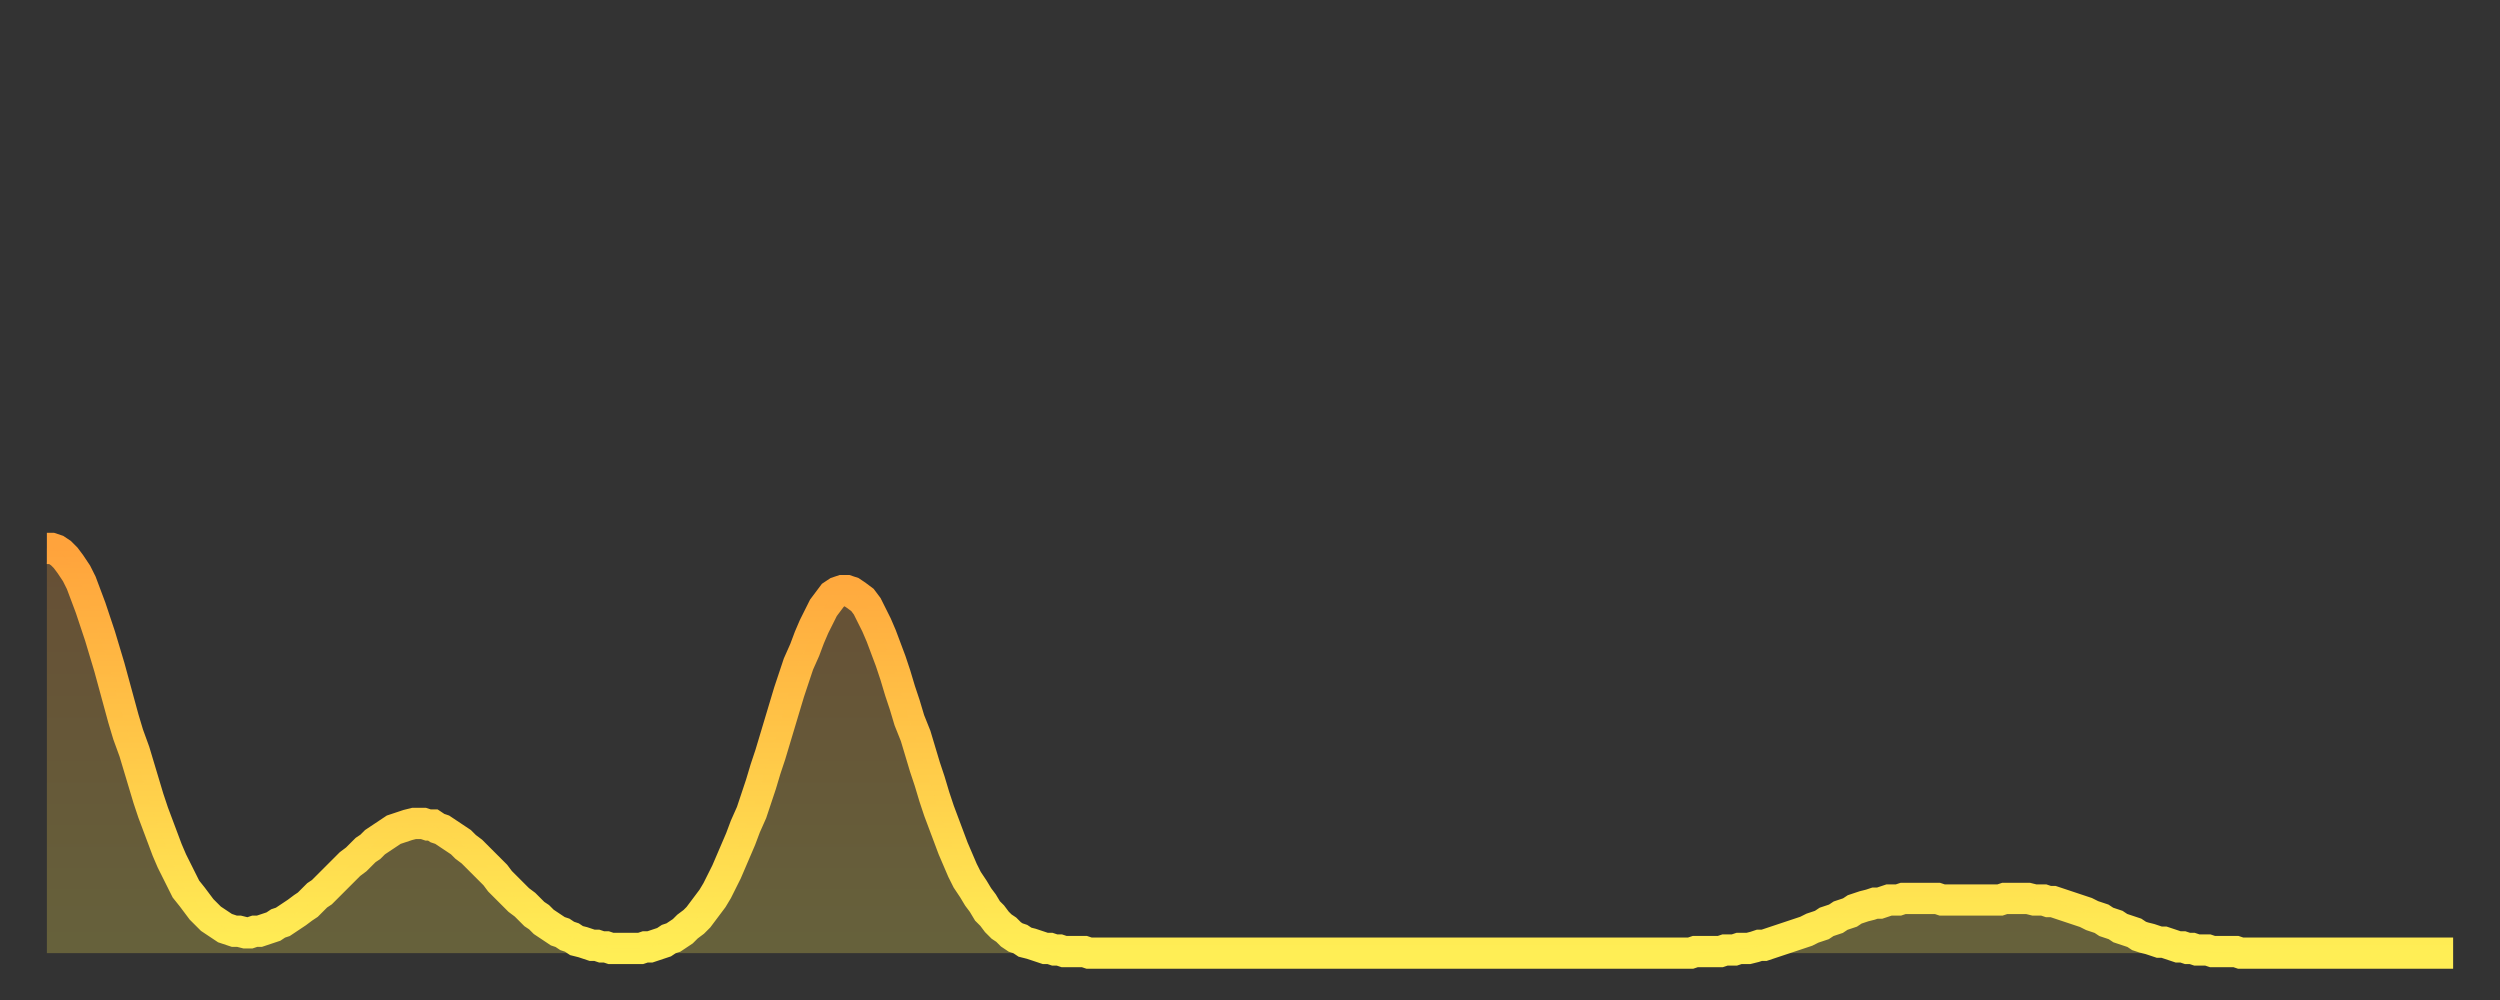
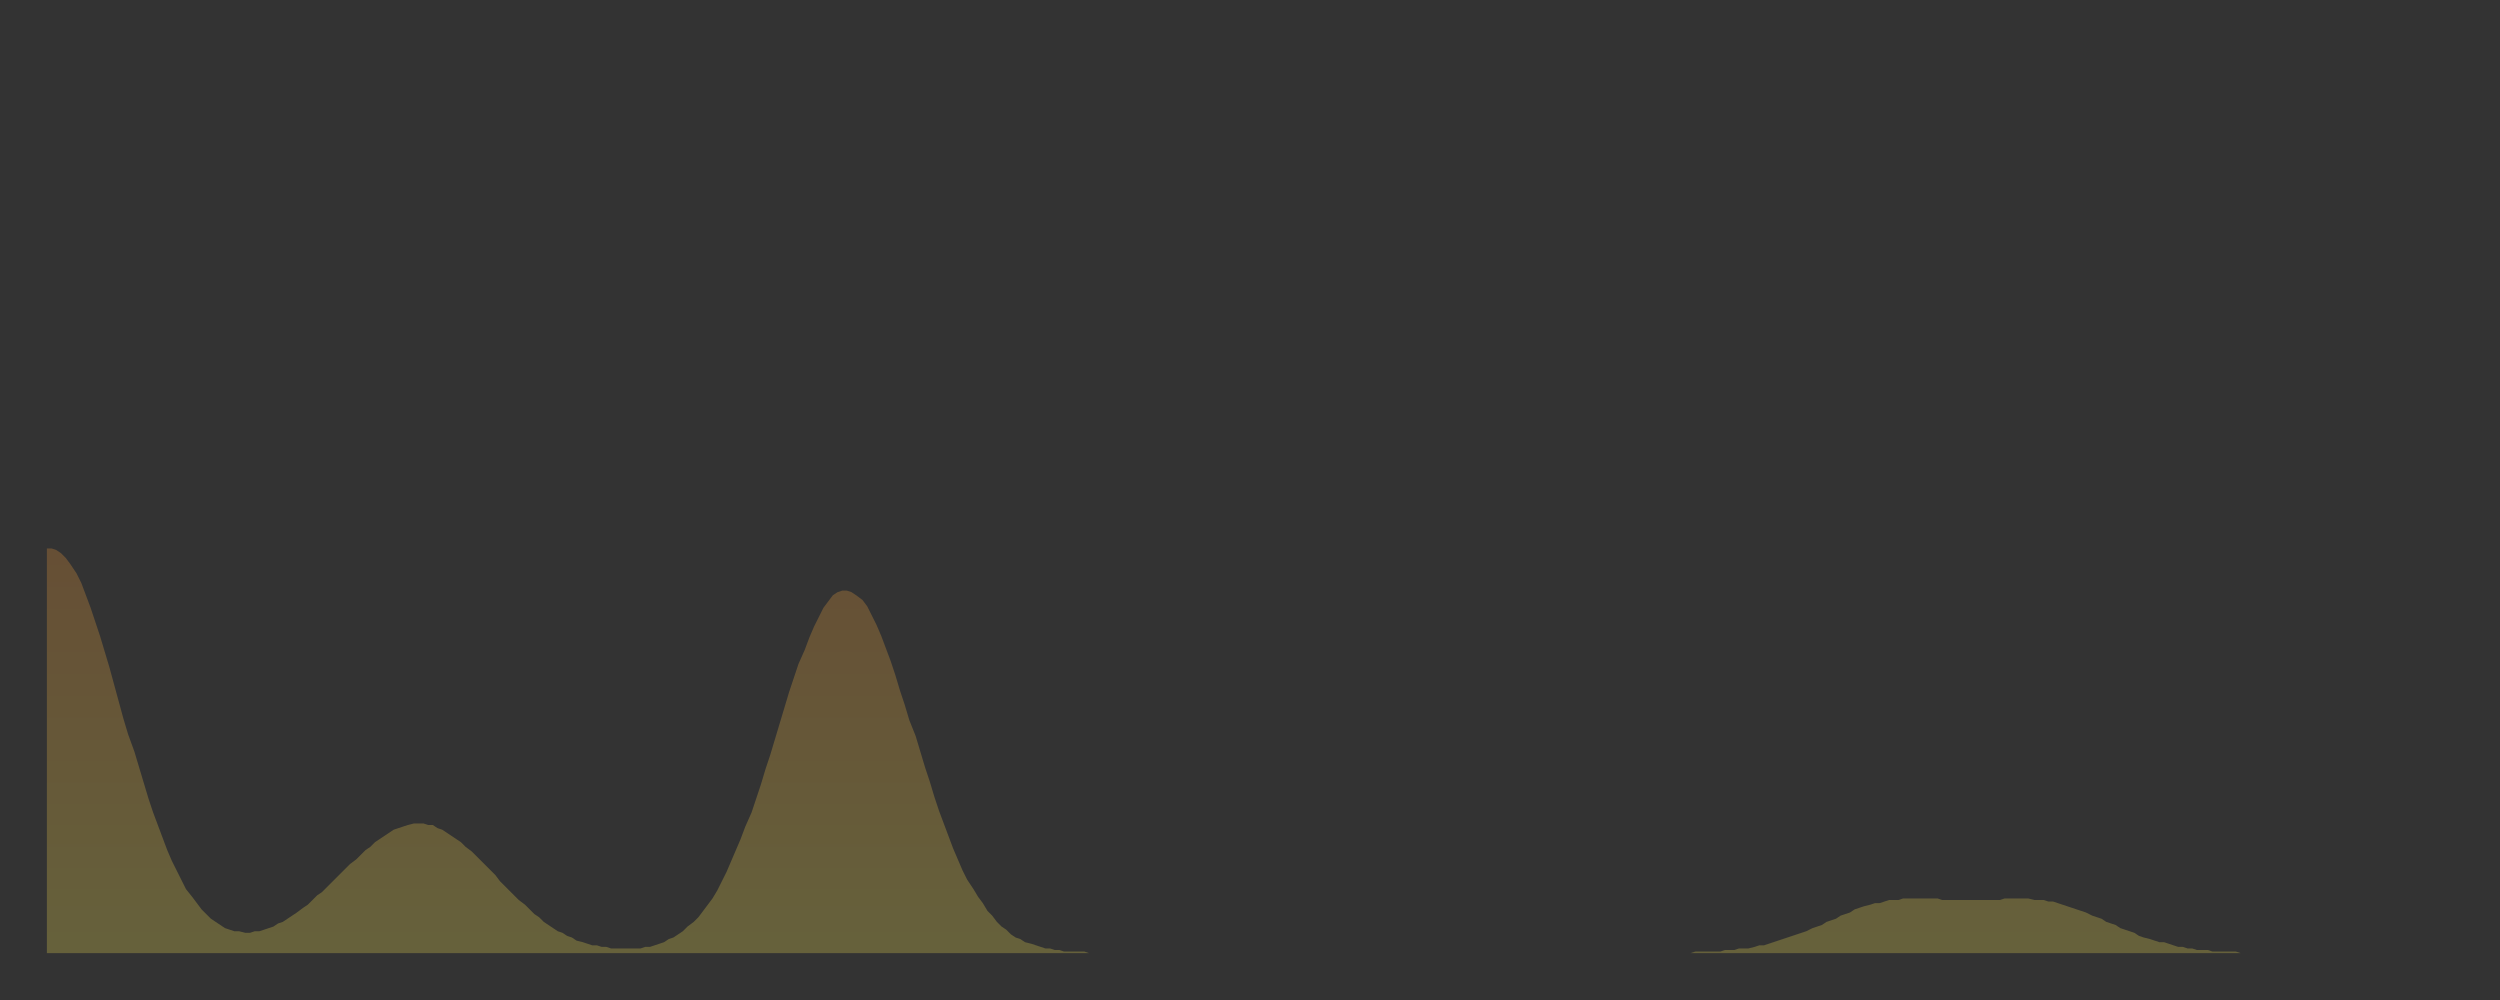
<svg xmlns="http://www.w3.org/2000/svg" baseProfile="full" height="64" version="1.1" width="160">
  <rect width="100%" height="100%" fill="#333333" stroke="none" />
  <defs>
    <linearGradient id="id466336" x1="0" x2="0" y1="0" y2="1">
      <stop offset="0%" stop-color="#ffa33c" />
      <stop offset="50%" stop-color="#ffc848" />
      <stop offset="100%" stop-color="#ffee55" />
    </linearGradient>
  </defs>
  <g transform="translate(3,3)">
    <g>
-       <path d="M 0.0 32.1 L 0.3 32.1 0.6 32.2 0.9 32.4 1.2 32.7 1.5 33.1 1.9 33.7 2.2 34.3 2.5 35.1 2.8 35.9 3.1 36.8 3.4 37.7 3.7 38.7 4.0 39.7 4.3 40.8 4.6 41.9 4.9 43.0 5.2 44.0 5.6 45.1 5.9 46.1 6.2 47.1 6.5 48.1 6.8 49.0 7.1 49.8 7.4 50.6 7.7 51.4 8.0 52.1 8.3 52.7 8.6 53.3 8.9 53.9 9.3 54.4 9.6 54.8 9.9 55.2 10.2 55.5 10.5 55.8 10.8 56.0 11.1 56.2 11.4 56.4 11.7 56.5 12.0 56.6 12.3 56.6 12.7 56.7 13.0 56.7 13.3 56.6 13.6 56.6 13.9 56.5 14.2 56.4 14.5 56.3 14.8 56.1 15.1 56.0 15.4 55.8 15.7 55.6 16.0 55.4 16.4 55.1 16.7 54.9 17.0 54.6 17.3 54.3 17.6 54.1 17.9 53.8 18.2 53.5 18.5 53.2 18.8 52.9 19.1 52.6 19.4 52.3 19.8 52.0 20.1 51.7 20.4 51.4 20.7 51.2 21.0 50.9 21.3 50.7 21.6 50.5 21.9 50.3 22.2 50.1 22.5 50.0 22.8 49.9 23.1 49.8 23.5 49.7 23.8 49.7 24.1 49.7 24.4 49.8 24.7 49.8 25.0 50.0 25.3 50.1 25.6 50.3 25.9 50.5 26.2 50.7 26.5 50.9 26.8 51.2 27.2 51.5 27.5 51.8 27.8 52.1 28.1 52.4 28.4 52.7 28.7 53.0 29.0 53.4 29.3 53.7 29.6 54.0 29.9 54.3 30.2 54.6 30.6 54.9 30.9 55.2 31.2 55.5 31.5 55.7 31.8 56.0 32.1 56.2 32.4 56.4 32.7 56.6 33.0 56.7 33.3 56.9 33.6 57.0 33.9 57.2 34.3 57.3 34.6 57.4 34.9 57.5 35.2 57.5 35.5 57.6 35.8 57.6 36.1 57.7 36.4 57.7 36.7 57.7 37.0 57.7 37.3 57.7 37.7 57.7 38.0 57.7 38.3 57.6 38.6 57.6 38.9 57.5 39.2 57.4 39.5 57.3 39.8 57.1 40.1 57.0 40.4 56.8 40.7 56.6 41.0 56.3 41.4 56.0 41.7 55.7 42.0 55.3 42.3 54.9 42.6 54.5 42.9 54.0 43.2 53.4 43.5 52.8 43.8 52.1 44.1 51.4 44.4 50.7 44.7 49.9 45.1 49.0 45.4 48.1 45.7 47.2 46.0 46.2 46.3 45.3 46.6 44.3 46.9 43.3 47.2 42.3 47.5 41.3 47.8 40.4 48.1 39.5 48.5 38.6 48.8 37.8 49.1 37.1 49.4 36.5 49.7 35.9 50.0 35.5 50.3 35.1 50.6 34.9 50.9 34.8 51.2 34.8 51.5 34.9 51.8 35.1 52.2 35.4 52.5 35.8 52.8 36.4 53.1 37.0 53.4 37.7 53.7 38.5 54.0 39.3 54.3 40.2 54.6 41.2 54.9 42.1 55.2 43.1 55.6 44.1 55.9 45.1 56.2 46.1 56.5 47.0 56.8 48.0 57.1 48.9 57.4 49.7 57.7 50.5 58.0 51.3 58.3 52.0 58.6 52.7 58.9 53.3 59.3 53.9 59.6 54.4 59.9 54.8 60.2 55.3 60.5 55.6 60.8 56.0 61.1 56.3 61.4 56.5 61.7 56.8 62.0 57.0 62.3 57.1 62.6 57.3 63.0 57.4 63.3 57.5 63.6 57.6 63.9 57.7 64.2 57.7 64.5 57.8 64.8 57.8 65.1 57.9 65.4 57.9 65.7 57.9 66.0 57.9 66.4 57.9 66.7 58.0 67.0 58.0 67.3 58.0 67.6 58.0 67.9 58.0 68.2 58.0 68.5 58.0 68.8 58.0 69.1 58.0 69.4 58.0 69.7 58.0 70.1 58.0 70.4 58.0 70.7 58.0 71.0 58.0 71.3 58.0 71.6 58.0 71.9 58.0 72.2 58.0 72.5 58.0 72.8 58.0 73.1 58.0 73.5 58.0 73.8 58.0 74.1 58.0 74.4 58.0 74.7 58.0 75.0 58.0 75.3 58.0 75.6 58.0 75.9 58.0 76.2 58.0 76.5 58.0 76.8 58.0 77.2 58.0 77.5 58.0 77.8 58.0 78.1 58.0 78.4 58.0 78.7 58.0 79.0 58.0 79.3 58.0 79.6 58.0 79.9 58.0 80.2 58.0 80.5 58.0 80.9 58.0 81.2 58.0 81.5 58.0 81.8 58.0 82.1 58.0 82.4 58.0 82.7 58.0 83.0 58.0 83.3 58.0 83.6 58.0 83.9 58.0 84.3 58.0 84.6 58.0 84.9 58.0 85.2 58.0 85.5 58.0 85.8 58.0 86.1 58.0 86.4 58.0 86.7 58.0 87.0 58.0 87.3 58.0 87.6 58.0 88.0 58.0 88.3 58.0 88.6 58.0 88.9 58.0 89.2 58.0 89.5 58.0 89.8 58.0 90.1 58.0 90.4 58.0 90.7 58.0 91.0 58.0 91.4 58.0 91.7 58.0 92.0 58.0 92.3 58.0 92.6 58.0 92.9 58.0 93.2 58.0 93.5 58.0 93.8 58.0 94.1 58.0 94.4 58.0 94.7 58.0 95.1 58.0 95.4 58.0 95.7 58.0 96.0 58.0 96.3 58.0 96.6 58.0 96.9 58.0 97.2 58.0 97.5 58.0 97.8 58.0 98.1 58.0 98.4 58.0 98.8 58.0 99.1 58.0 99.4 58.0 99.7 58.0 100.0 58.0 100.3 58.0 100.6 58.0 100.9 58.0 101.2 58.0 101.5 58.0 101.8 58.0 102.2 58.0 102.5 58.0 102.8 58.0 103.1 58.0 103.4 58.0 103.7 58.0 104.0 58.0 104.3 58.0 104.6 58.0 104.9 58.0 105.2 58.0 105.5 57.9 105.9 57.9 106.2 57.9 106.5 57.9 106.8 57.9 107.1 57.9 107.4 57.8 107.7 57.8 108.0 57.8 108.3 57.7 108.6 57.7 108.9 57.7 109.3 57.6 109.6 57.5 109.9 57.5 110.2 57.4 110.5 57.3 110.8 57.2 111.1 57.1 111.4 57.0 111.7 56.9 112.0 56.8 112.3 56.7 112.6 56.6 113.0 56.4 113.3 56.3 113.6 56.2 113.9 56.0 114.2 55.9 114.5 55.8 114.8 55.6 115.1 55.5 115.4 55.4 115.7 55.2 116.0 55.1 116.3 55.0 116.7 54.9 117.0 54.8 117.3 54.8 117.6 54.7 117.9 54.6 118.2 54.6 118.5 54.6 118.8 54.5 119.1 54.5 119.4 54.5 119.7 54.5 120.1 54.5 120.4 54.5 120.7 54.5 121.0 54.5 121.3 54.6 121.6 54.6 121.9 54.6 122.2 54.6 122.5 54.6 122.8 54.6 123.1 54.6 123.4 54.6 123.8 54.6 124.1 54.6 124.4 54.6 124.7 54.6 125.0 54.6 125.3 54.5 125.6 54.5 125.9 54.5 126.2 54.5 126.5 54.5 126.8 54.5 127.2 54.6 127.5 54.6 127.8 54.6 128.1 54.7 128.4 54.7 128.7 54.8 129.0 54.9 129.3 55.0 129.6 55.1 129.9 55.2 130.2 55.3 130.5 55.4 130.9 55.6 131.2 55.7 131.5 55.8 131.8 56.0 132.1 56.1 132.4 56.2 132.7 56.4 133.0 56.5 133.3 56.6 133.6 56.7 133.9 56.9 134.2 57.0 134.6 57.1 134.9 57.2 135.2 57.3 135.5 57.3 135.8 57.4 136.1 57.5 136.4 57.6 136.7 57.6 137.0 57.7 137.3 57.7 137.6 57.8 138.0 57.8 138.3 57.8 138.6 57.9 138.9 57.9 139.2 57.9 139.5 57.9 139.8 57.9 140.1 57.9 140.4 58.0 140.7 58.0 141.0 58.0 141.3 58.0 141.7 58.0 142.0 58.0 142.3 58.0 142.6 58.0 142.9 58.0 143.2 58.0 143.5 58.0 143.8 58.0 144.1 58.0 144.4 58.0 144.7 58.0 145.1 58.0 145.4 58.0 145.7 58.0 146.0 58.0 146.3 58.0 146.6 58.0 146.9 58.0 147.2 58.0 147.5 58.0 147.8 58.0 148.1 58.0 148.4 58.0 148.8 58.0 149.1 58.0 149.4 58.0 149.7 58.0 150.0 58.0 150.3 58.0 150.6 58.0 150.9 58.0 151.2 58.0 151.5 58.0 151.8 58.0 152.1 58.0 152.5 58.0 152.8 58.0 153.1 58.0 153.4 58.0 153.7 58.0 154.0 58.0" fill="none" id="graph-curve" opacity="1" stroke="url(#id466336)" stroke-width="2" />
      <path d="M 0 58 L 0.0 32.1 0.3 32.1 0.6 32.2 0.9 32.4 1.2 32.7 1.5 33.1 1.9 33.7 2.2 34.3 2.5 35.1 2.8 35.9 3.1 36.8 3.4 37.7 3.7 38.7 4.0 39.7 4.3 40.8 4.6 41.9 4.9 43.0 5.2 44.0 5.6 45.1 5.9 46.1 6.2 47.1 6.5 48.1 6.8 49.0 7.1 49.8 7.4 50.6 7.7 51.4 8.0 52.1 8.3 52.7 8.6 53.3 8.9 53.9 9.3 54.4 9.6 54.8 9.9 55.2 10.2 55.5 10.5 55.8 10.8 56.0 11.1 56.2 11.4 56.4 11.7 56.5 12.0 56.6 12.3 56.6 12.7 56.7 13.0 56.7 13.3 56.6 13.6 56.6 13.9 56.5 14.2 56.4 14.5 56.3 14.8 56.1 15.1 56.0 15.4 55.8 15.7 55.6 16.0 55.4 16.4 55.1 16.7 54.9 17.0 54.6 17.3 54.3 17.6 54.1 17.9 53.8 18.2 53.5 18.5 53.2 18.8 52.9 19.1 52.6 19.4 52.3 19.8 52.0 20.1 51.7 20.4 51.4 20.7 51.2 21.0 50.9 21.3 50.7 21.6 50.5 21.9 50.3 22.2 50.1 22.5 50.0 22.8 49.9 23.1 49.8 23.5 49.7 23.8 49.7 24.1 49.7 24.4 49.8 24.7 49.8 25.0 50.0 25.3 50.1 25.6 50.3 25.9 50.5 26.2 50.7 26.5 50.9 26.8 51.2 27.2 51.5 27.5 51.8 27.8 52.1 28.1 52.4 28.4 52.7 28.7 53.0 29.0 53.4 29.3 53.7 29.6 54.0 29.9 54.3 30.2 54.6 30.6 54.9 30.9 55.2 31.2 55.5 31.5 55.7 31.8 56.0 32.1 56.2 32.4 56.4 32.7 56.6 33.0 56.7 33.3 56.9 33.6 57.0 33.9 57.2 34.3 57.3 34.6 57.4 34.9 57.5 35.2 57.5 35.5 57.6 35.8 57.6 36.1 57.7 36.4 57.7 36.7 57.7 37.0 57.7 37.3 57.7 37.7 57.7 38.0 57.7 38.3 57.6 38.6 57.6 38.9 57.5 39.2 57.4 39.5 57.3 39.8 57.1 40.1 57.0 40.4 56.8 40.7 56.6 41.0 56.3 41.4 56.0 41.7 55.7 42.0 55.3 42.3 54.9 42.6 54.5 42.9 54.0 43.2 53.4 43.5 52.8 43.8 52.1 44.1 51.4 44.4 50.7 44.7 49.9 45.1 49.0 45.4 48.1 45.7 47.2 46.0 46.2 46.3 45.3 46.6 44.3 46.9 43.3 47.2 42.3 47.5 41.3 47.8 40.4 48.1 39.5 48.5 38.6 48.8 37.8 49.1 37.1 49.4 36.5 49.7 35.9 50.0 35.5 50.3 35.1 50.6 34.9 50.9 34.8 51.2 34.8 51.5 34.9 51.8 35.1 52.2 35.4 52.5 35.8 52.8 36.4 53.1 37.0 53.4 37.7 53.7 38.5 54.0 39.3 54.3 40.2 54.6 41.2 54.9 42.1 55.2 43.1 55.6 44.1 55.9 45.1 56.2 46.1 56.5 47.0 56.8 48.0 57.1 48.9 57.4 49.7 57.7 50.5 58.0 51.3 58.3 52.0 58.6 52.7 58.9 53.3 59.3 53.9 59.6 54.4 59.9 54.8 60.2 55.3 60.5 55.6 60.8 56.0 61.1 56.3 61.4 56.5 61.7 56.8 62.0 57.0 62.3 57.1 62.6 57.3 63.0 57.4 63.3 57.5 63.6 57.6 63.9 57.7 64.2 57.7 64.5 57.8 64.8 57.8 65.1 57.9 65.4 57.9 65.7 57.9 66.0 57.9 66.4 57.9 66.7 58.0 67.0 58.0 67.3 58.0 67.6 58.0 67.9 58.0 68.2 58.0 68.5 58.0 68.8 58.0 69.1 58.0 69.4 58.0 69.7 58.0 70.1 58.0 70.4 58.0 70.7 58.0 71.0 58.0 71.3 58.0 71.6 58.0 71.9 58.0 72.2 58.0 72.5 58.0 72.8 58.0 73.1 58.0 73.5 58.0 73.8 58.0 74.1 58.0 74.4 58.0 74.7 58.0 75.0 58.0 75.3 58.0 75.6 58.0 75.9 58.0 76.2 58.0 76.5 58.0 76.8 58.0 77.2 58.0 77.5 58.0 77.8 58.0 78.1 58.0 78.4 58.0 78.7 58.0 79.0 58.0 79.3 58.0 79.6 58.0 79.9 58.0 80.2 58.0 80.5 58.0 80.9 58.0 81.2 58.0 81.5 58.0 81.8 58.0 82.1 58.0 82.4 58.0 82.7 58.0 83.0 58.0 83.3 58.0 83.6 58.0 83.9 58.0 84.3 58.0 84.6 58.0 84.9 58.0 85.2 58.0 85.5 58.0 85.8 58.0 86.1 58.0 86.4 58.0 86.7 58.0 87.0 58.0 87.3 58.0 87.6 58.0 88.0 58.0 88.3 58.0 88.6 58.0 88.9 58.0 89.2 58.0 89.5 58.0 89.8 58.0 90.1 58.0 90.4 58.0 90.7 58.0 91.0 58.0 91.4 58.0 91.7 58.0 92.0 58.0 92.3 58.0 92.6 58.0 92.9 58.0 93.2 58.0 93.5 58.0 93.8 58.0 94.1 58.0 94.4 58.0 94.7 58.0 95.1 58.0 95.4 58.0 95.7 58.0 96.0 58.0 96.3 58.0 96.6 58.0 96.9 58.0 97.2 58.0 97.5 58.0 97.8 58.0 98.1 58.0 98.4 58.0 98.8 58.0 99.1 58.0 99.4 58.0 99.7 58.0 100.0 58.0 100.3 58.0 100.6 58.0 100.9 58.0 101.2 58.0 101.5 58.0 101.8 58.0 102.2 58.0 102.5 58.0 102.8 58.0 103.1 58.0 103.4 58.0 103.7 58.0 104.0 58.0 104.3 58.0 104.6 58.0 104.9 58.0 105.2 58.0 105.5 57.9 105.9 57.9 106.2 57.9 106.5 57.9 106.8 57.9 107.1 57.9 107.4 57.8 107.7 57.8 108.0 57.8 108.3 57.7 108.6 57.7 108.9 57.7 109.3 57.6 109.6 57.5 109.9 57.5 110.2 57.4 110.5 57.3 110.8 57.2 111.1 57.1 111.4 57.0 111.7 56.9 112.0 56.8 112.3 56.7 112.6 56.6 113.0 56.4 113.3 56.3 113.6 56.2 113.9 56.0 114.2 55.9 114.5 55.8 114.8 55.6 115.1 55.5 115.4 55.4 115.7 55.2 116.0 55.1 116.3 55.0 116.7 54.9 117.0 54.8 117.3 54.8 117.6 54.7 117.9 54.6 118.2 54.6 118.5 54.6 118.8 54.5 119.1 54.5 119.4 54.5 119.7 54.5 120.1 54.5 120.4 54.5 120.7 54.5 121.0 54.5 121.3 54.6 121.6 54.6 121.9 54.6 122.2 54.6 122.5 54.6 122.8 54.6 123.1 54.6 123.4 54.6 123.8 54.6 124.1 54.6 124.4 54.6 124.7 54.6 125.0 54.6 125.3 54.5 125.6 54.5 125.9 54.5 126.2 54.5 126.5 54.5 126.8 54.5 127.2 54.6 127.5 54.6 127.8 54.6 128.1 54.7 128.4 54.7 128.7 54.8 129.0 54.9 129.3 55.0 129.6 55.1 129.9 55.2 130.2 55.3 130.5 55.4 130.9 55.6 131.2 55.7 131.5 55.8 131.8 56.0 132.1 56.1 132.4 56.2 132.7 56.4 133.0 56.5 133.3 56.6 133.6 56.7 133.9 56.9 134.2 57.0 134.6 57.1 134.9 57.2 135.2 57.3 135.5 57.3 135.8 57.4 136.1 57.5 136.4 57.6 136.7 57.6 137.0 57.7 137.3 57.7 137.6 57.8 138.0 57.8 138.3 57.8 138.6 57.9 138.9 57.9 139.2 57.9 139.5 57.9 139.8 57.9 140.1 57.9 140.4 58.0 140.7 58.0 141.0 58.0 141.3 58.0 141.7 58.0 142.0 58.0 142.3 58.0 142.6 58.0 142.9 58.0 143.2 58.0 143.5 58.0 143.8 58.0 144.1 58.0 144.4 58.0 144.7 58.0 145.1 58.0 145.4 58.0 145.7 58.0 146.0 58.0 146.3 58.0 146.6 58.0 146.9 58.0 147.2 58.0 147.5 58.0 147.8 58.0 148.1 58.0 148.4 58.0 148.8 58.0 149.1 58.0 149.4 58.0 149.7 58.0 150.0 58.0 150.3 58.0 150.6 58.0 150.9 58.0 151.2 58.0 151.5 58.0 151.8 58.0 152.1 58.0 152.5 58.0 152.8 58.0 153.1 58.0 153.4 58.0 153.7 58.0 154.0 58.0 154 58" fill="url(#id466336)" fill-opacity=".25" id="graph-shadow" />
    </g>
  </g>
</svg>